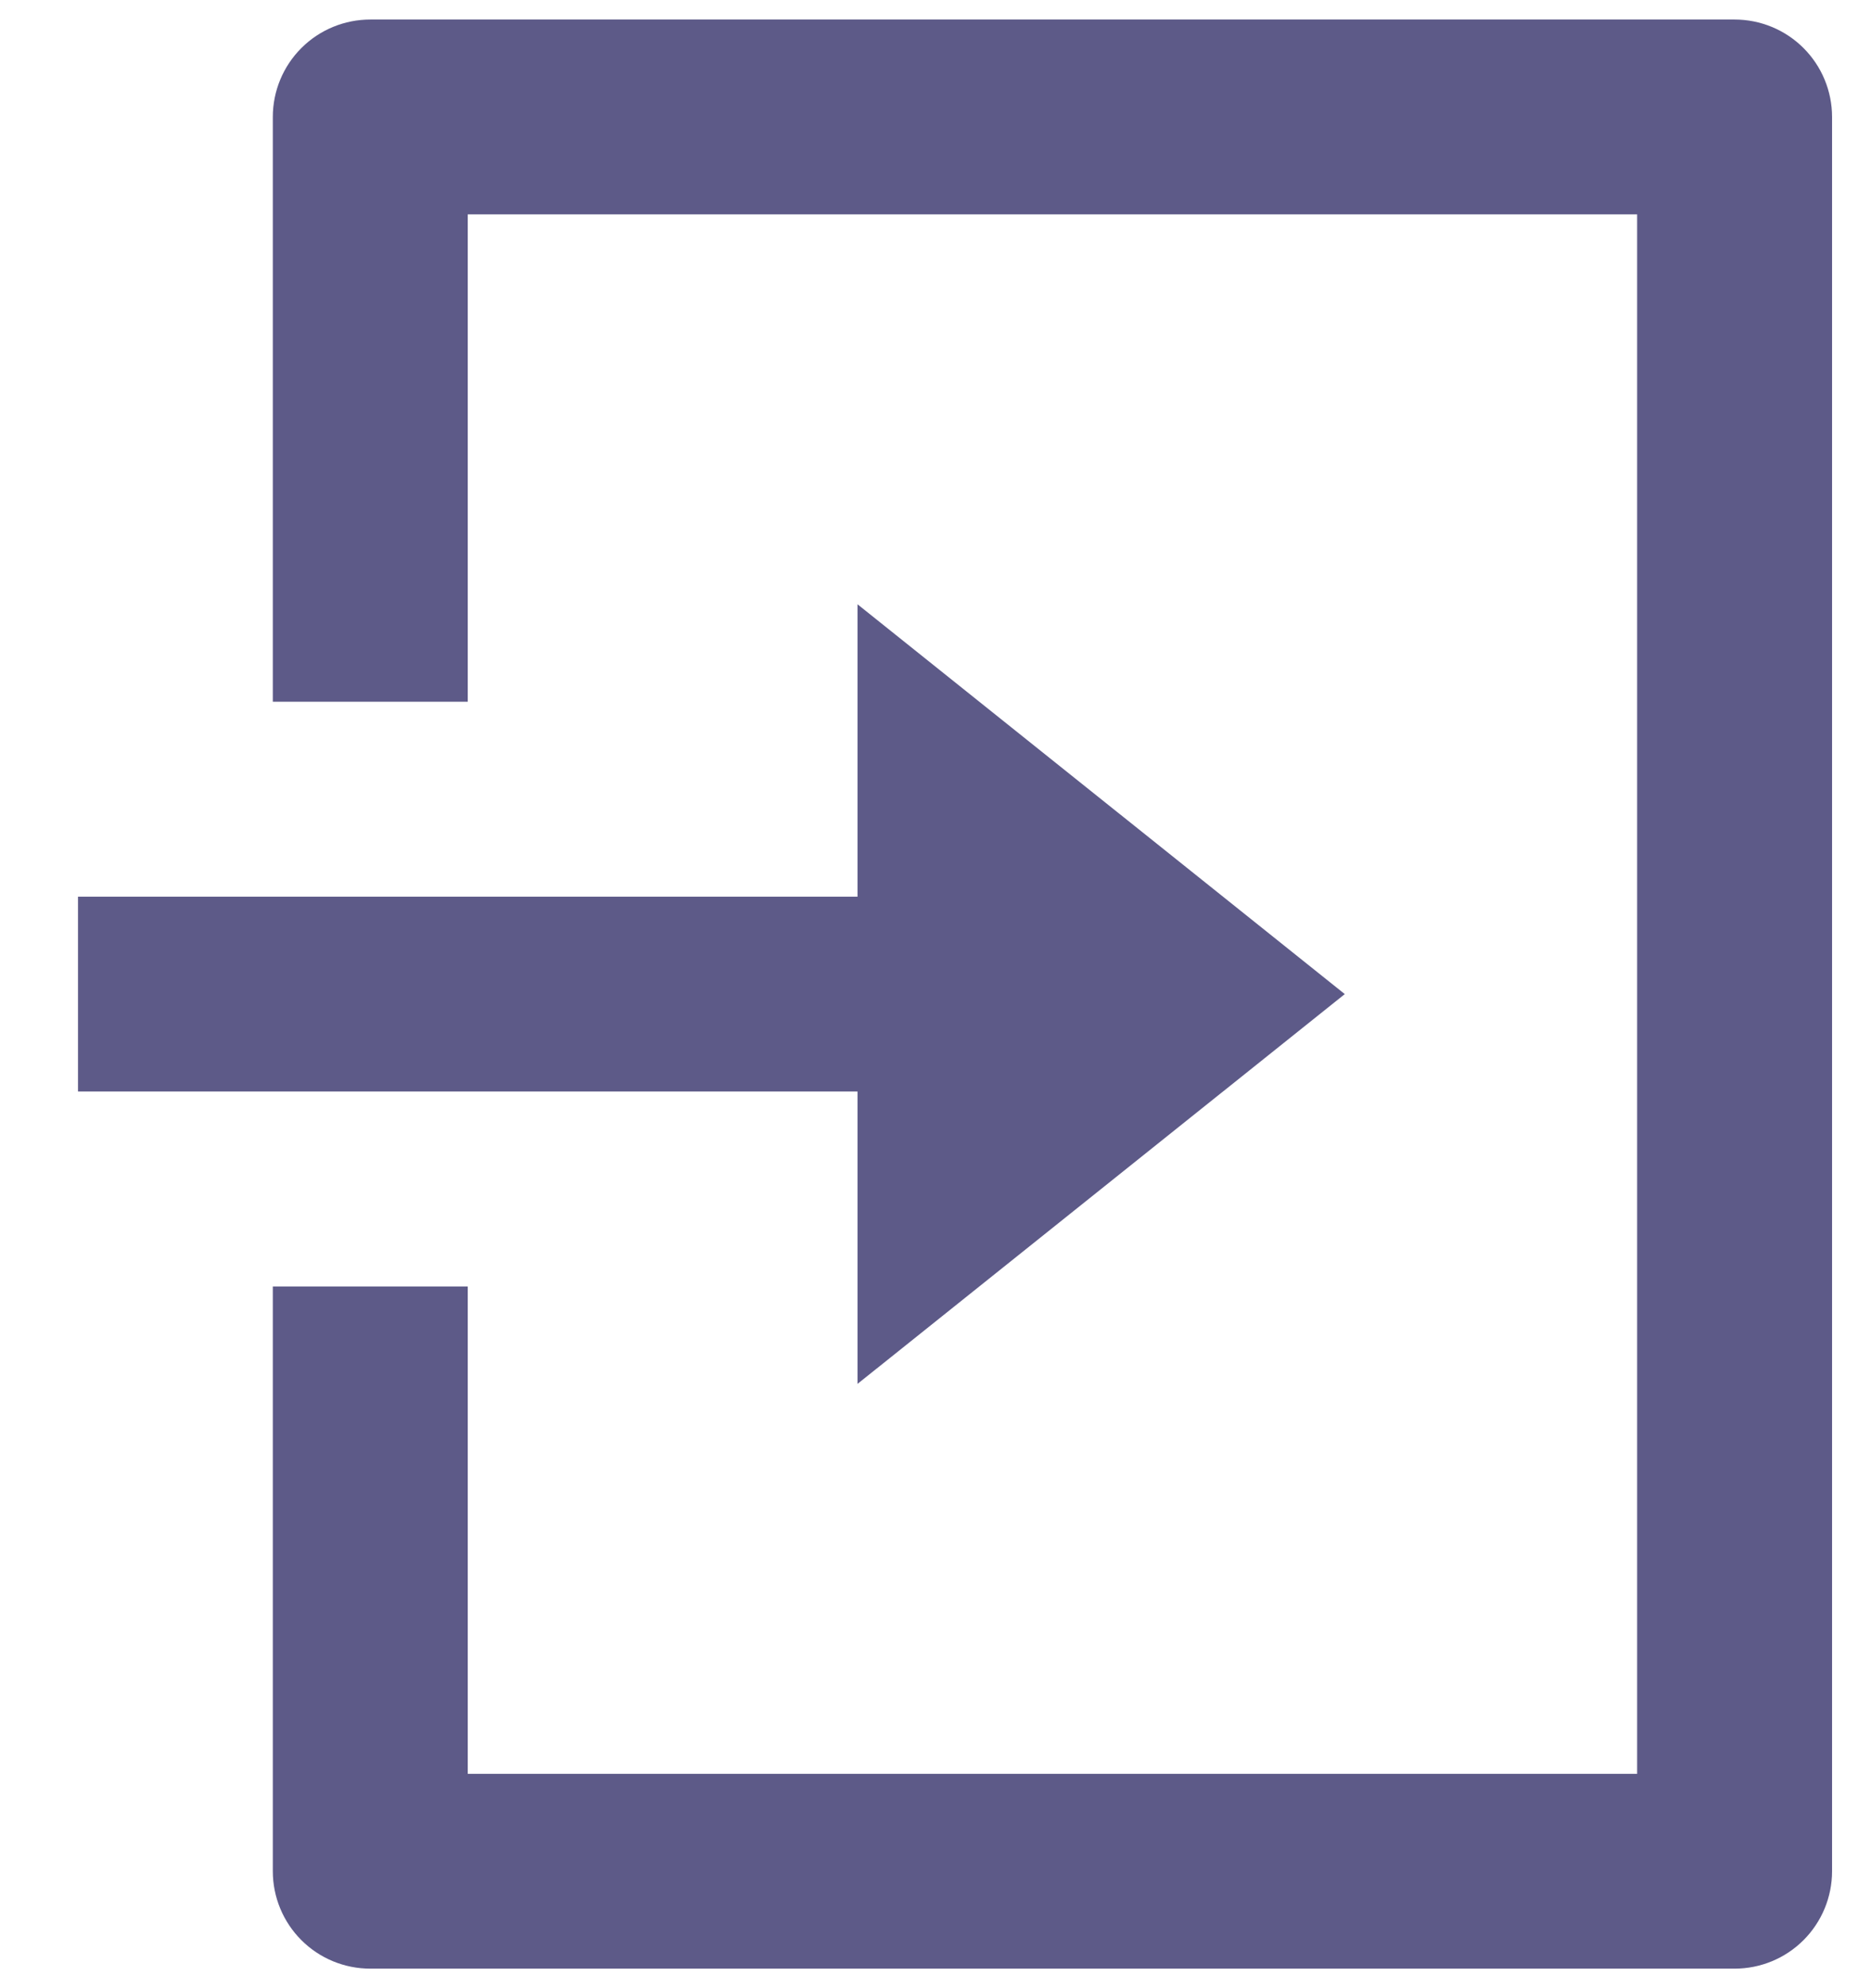
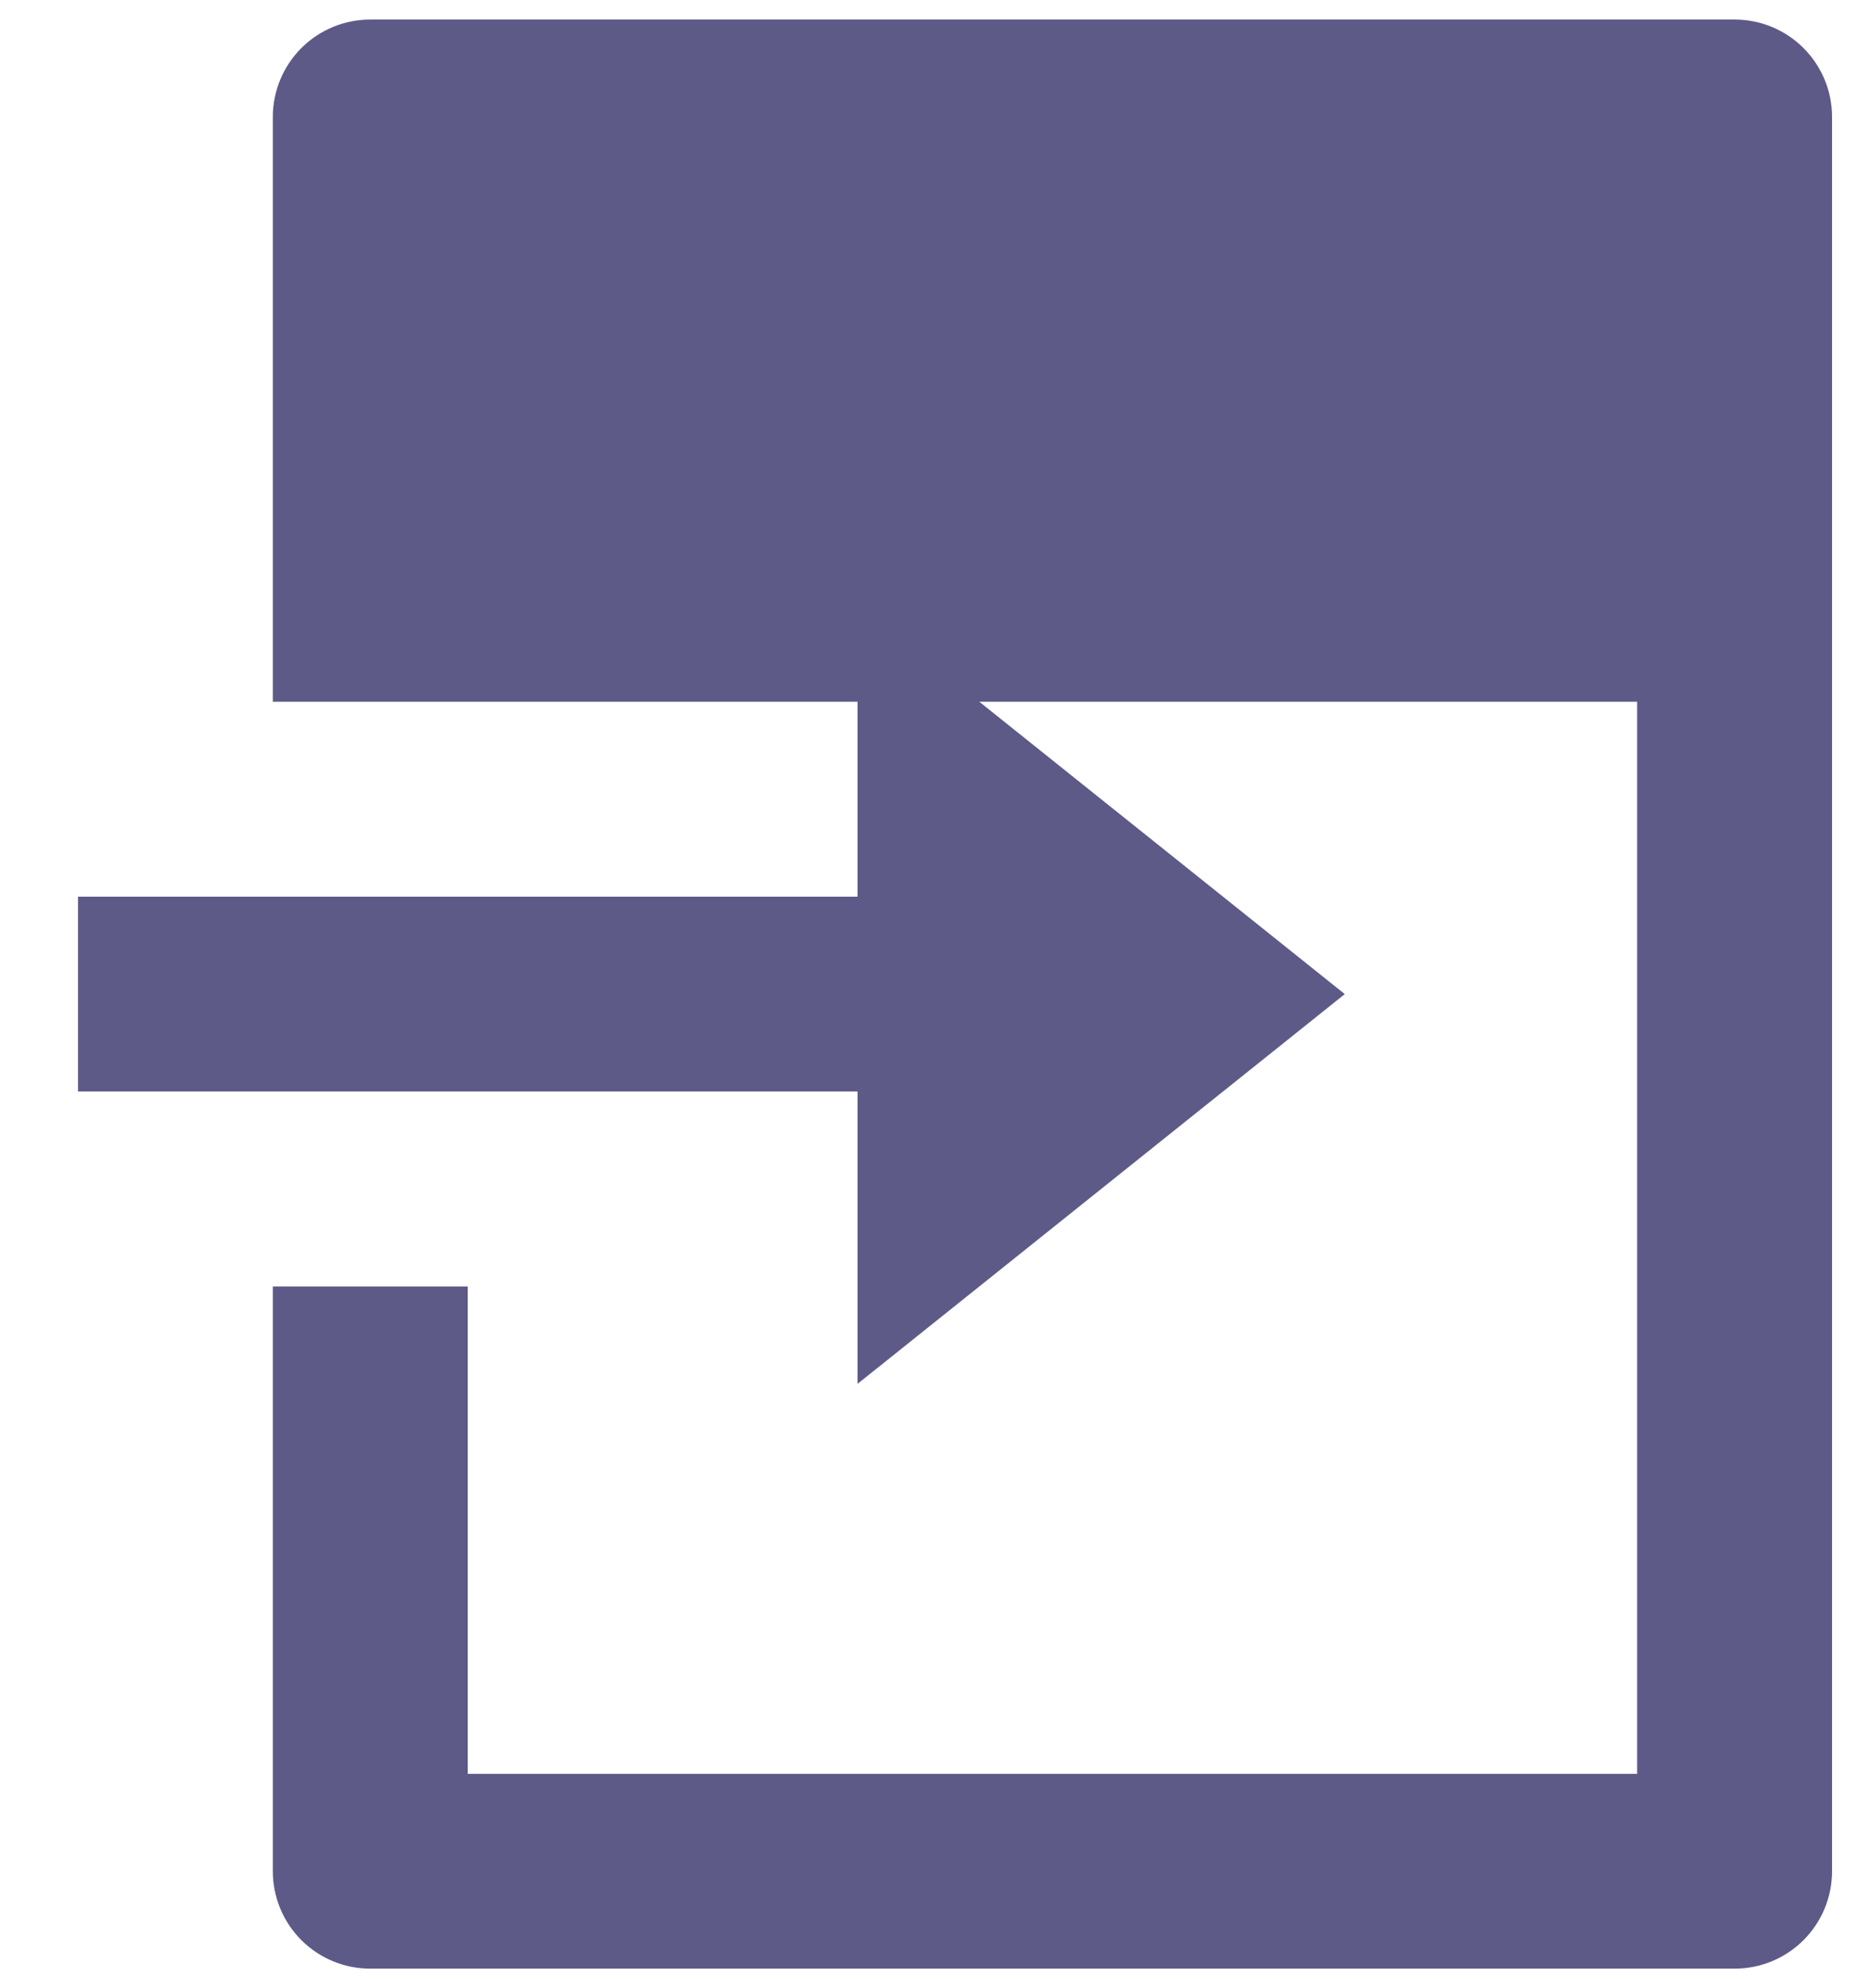
<svg xmlns="http://www.w3.org/2000/svg" width="16" height="17" viewBox="0 0 16 17" fill="none">
-   <path d="M2.333 11H4V15.167H14V1.833H4V6H2.333V1C2.333 0.779 2.421 0.567 2.577 0.411C2.734 0.254 2.946 0.167 3.167 0.167H14.833C15.054 0.167 15.266 0.254 15.423 0.411C15.579 0.567 15.667 0.779 15.667 1V16C15.667 16.221 15.579 16.433 15.423 16.589C15.266 16.746 15.054 16.833 14.833 16.833H3.167C2.946 16.833 2.734 16.746 2.577 16.589C2.421 16.433 2.333 16.221 2.333 16V11ZM7.333 7.667V5.167L11.5 8.5L7.333 11.833V9.333H0.667V7.667H7.333Z" fill="#5D5A88" />
+   <path d="M2.333 11H4V15.167H14V1.833V6H2.333V1C2.333 0.779 2.421 0.567 2.577 0.411C2.734 0.254 2.946 0.167 3.167 0.167H14.833C15.054 0.167 15.266 0.254 15.423 0.411C15.579 0.567 15.667 0.779 15.667 1V16C15.667 16.221 15.579 16.433 15.423 16.589C15.266 16.746 15.054 16.833 14.833 16.833H3.167C2.946 16.833 2.734 16.746 2.577 16.589C2.421 16.433 2.333 16.221 2.333 16V11ZM7.333 7.667V5.167L11.5 8.5L7.333 11.833V9.333H0.667V7.667H7.333Z" fill="#5D5A88" />
</svg>